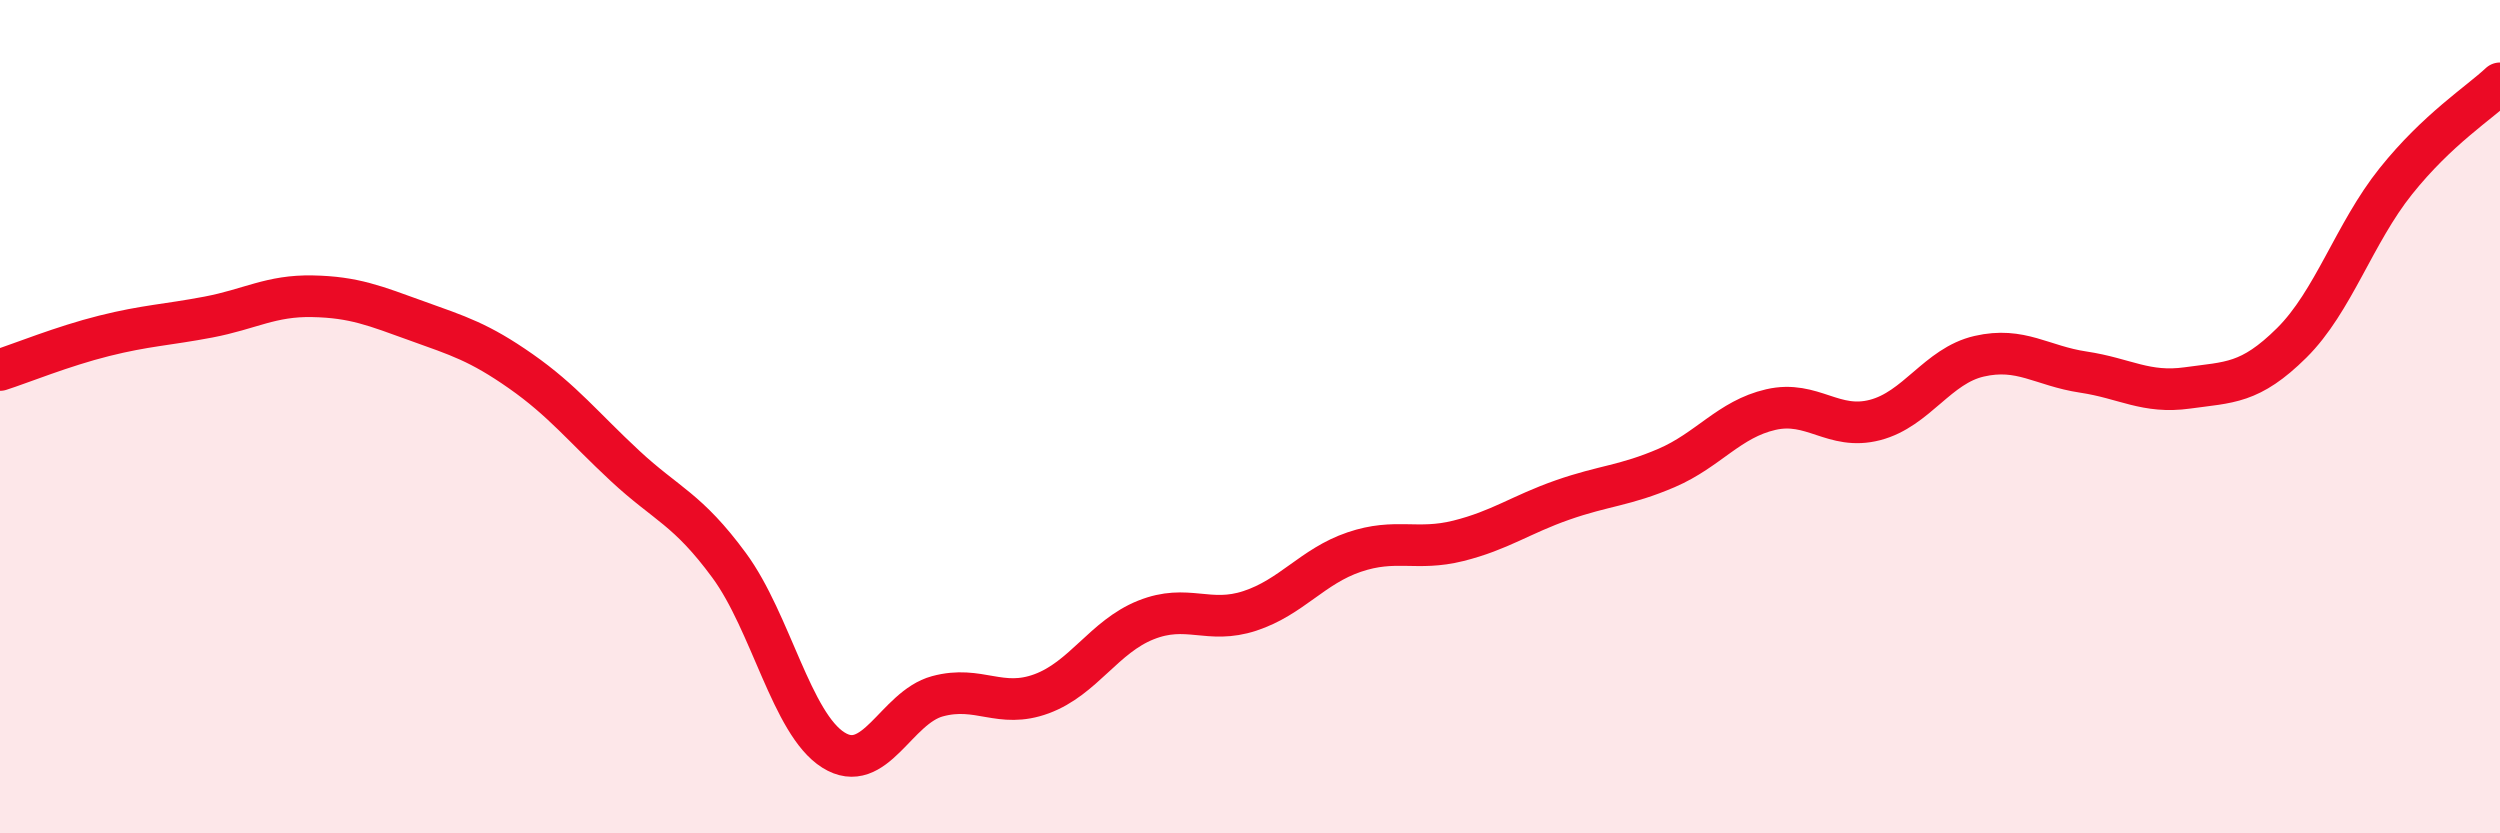
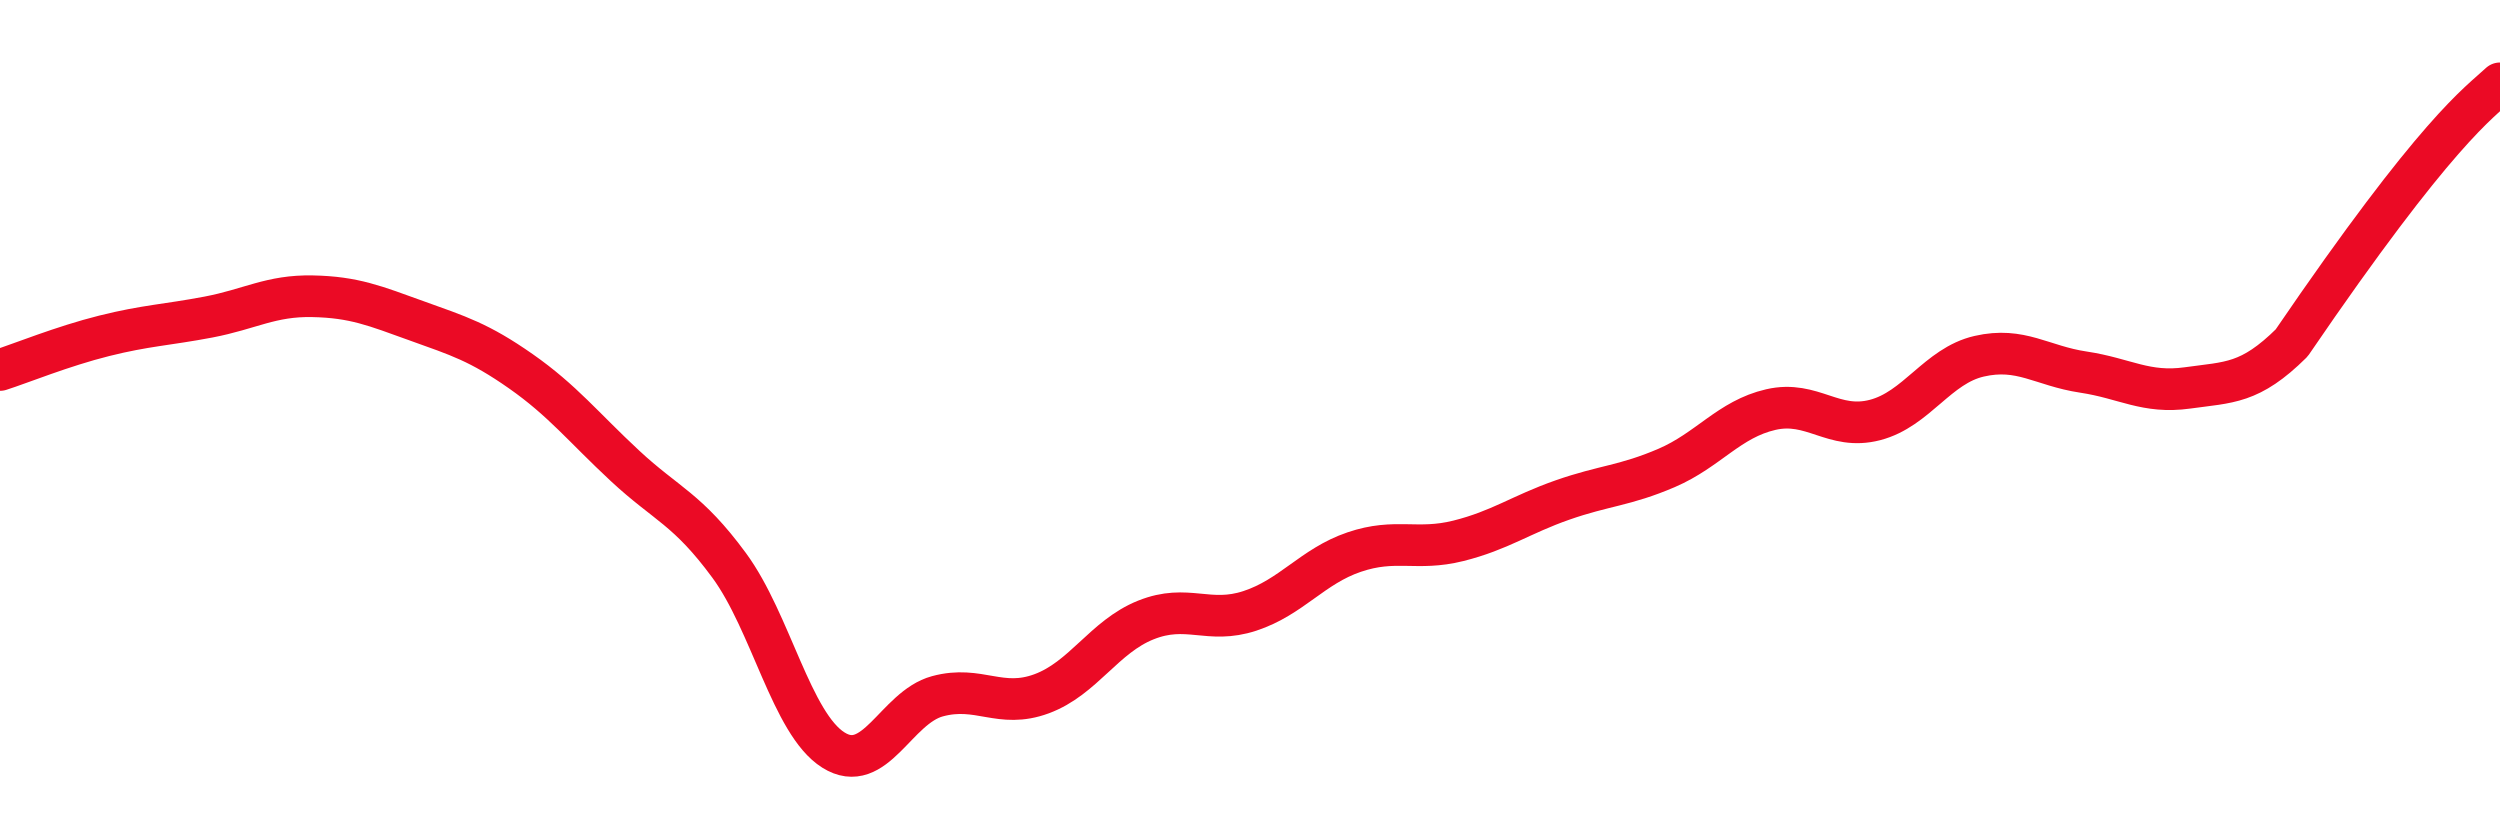
<svg xmlns="http://www.w3.org/2000/svg" width="60" height="20" viewBox="0 0 60 20">
-   <path d="M 0,8.88 C 0.5,8.72 1.5,8.31 2.5,8.06 C 3.5,7.81 4,7.8 5,7.61 C 6,7.42 6.5,7.09 7.5,7.11 C 8.5,7.13 9,7.34 10,7.7 C 11,8.06 11.5,8.21 12.5,8.91 C 13.5,9.61 14,10.25 15,11.18 C 16,12.11 16.5,12.21 17.5,13.57 C 18.5,14.93 19,17.37 20,18 C 21,18.63 21.5,16.98 22.5,16.71 C 23.5,16.44 24,17.02 25,16.65 C 26,16.28 26.5,15.28 27.5,14.88 C 28.5,14.48 29,14.99 30,14.66 C 31,14.33 31.5,13.59 32.5,13.25 C 33.5,12.91 34,13.23 35,12.98 C 36,12.73 36.5,12.35 37.5,12 C 38.5,11.65 39,11.66 40,11.23 C 41,10.8 41.5,10.06 42.5,9.83 C 43.5,9.6 44,10.34 45,10.08 C 46,9.82 46.5,8.78 47.5,8.55 C 48.5,8.32 49,8.78 50,8.93 C 51,9.08 51.5,9.45 52.5,9.31 C 53.5,9.17 54,9.22 55,8.23 C 56,7.24 56.5,5.6 57.5,4.35 C 58.5,3.1 59.5,2.47 60,2L60 20L0 20Z" fill="#EB0A25" opacity="0.1" stroke-linecap="round" stroke-linejoin="round" />
-   <path d="M 0,8.88 C 0.5,8.72 1.5,8.31 2.5,8.06 C 3.5,7.81 4,7.8 5,7.61 C 6,7.42 6.5,7.09 7.5,7.11 C 8.5,7.13 9,7.34 10,7.7 C 11,8.06 11.5,8.21 12.5,8.91 C 13.5,9.61 14,10.25 15,11.18 C 16,12.11 16.5,12.21 17.5,13.57 C 18.5,14.93 19,17.37 20,18 C 21,18.63 21.5,16.98 22.5,16.71 C 23.5,16.44 24,17.02 25,16.65 C 26,16.28 26.5,15.28 27.5,14.88 C 28.5,14.48 29,14.99 30,14.66 C 31,14.33 31.5,13.59 32.5,13.25 C 33.5,12.91 34,13.23 35,12.98 C 36,12.73 36.5,12.35 37.5,12 C 38.5,11.65 39,11.66 40,11.23 C 41,10.8 41.5,10.06 42.5,9.83 C 43.5,9.6 44,10.34 45,10.08 C 46,9.82 46.5,8.78 47.5,8.55 C 48.5,8.32 49,8.78 50,8.93 C 51,9.08 51.5,9.45 52.5,9.31 C 53.5,9.17 54,9.22 55,8.23 C 56,7.24 56.5,5.6 57.5,4.35 C 58.5,3.1 59.5,2.47 60,2" stroke="#EB0A25" stroke-width="1" fill="none" stroke-linecap="round" stroke-linejoin="round" />
+   <path d="M 0,8.88 C 0.5,8.72 1.5,8.31 2.5,8.06 C 3.5,7.81 4,7.8 5,7.61 C 6,7.42 6.5,7.09 7.5,7.11 C 8.5,7.13 9,7.34 10,7.7 C 11,8.06 11.5,8.21 12.5,8.91 C 13.5,9.61 14,10.25 15,11.18 C 16,12.11 16.5,12.21 17.5,13.57 C 18.5,14.93 19,17.37 20,18 C 21,18.63 21.5,16.98 22.5,16.71 C 23.5,16.44 24,17.02 25,16.65 C 26,16.28 26.5,15.28 27.5,14.88 C 28.5,14.48 29,14.99 30,14.66 C 31,14.33 31.5,13.59 32.5,13.25 C 33.5,12.91 34,13.23 35,12.98 C 36,12.73 36.5,12.35 37.5,12 C 38.5,11.65 39,11.66 40,11.23 C 41,10.8 41.5,10.06 42.5,9.83 C 43.5,9.6 44,10.34 45,10.08 C 46,9.82 46.5,8.78 47.5,8.55 C 48.5,8.32 49,8.78 50,8.93 C 51,9.08 51.5,9.45 52.5,9.31 C 53.5,9.17 54,9.22 55,8.23 C 58.5,3.1 59.5,2.47 60,2" stroke="#EB0A25" stroke-width="1" fill="none" stroke-linecap="round" stroke-linejoin="round" />
</svg>